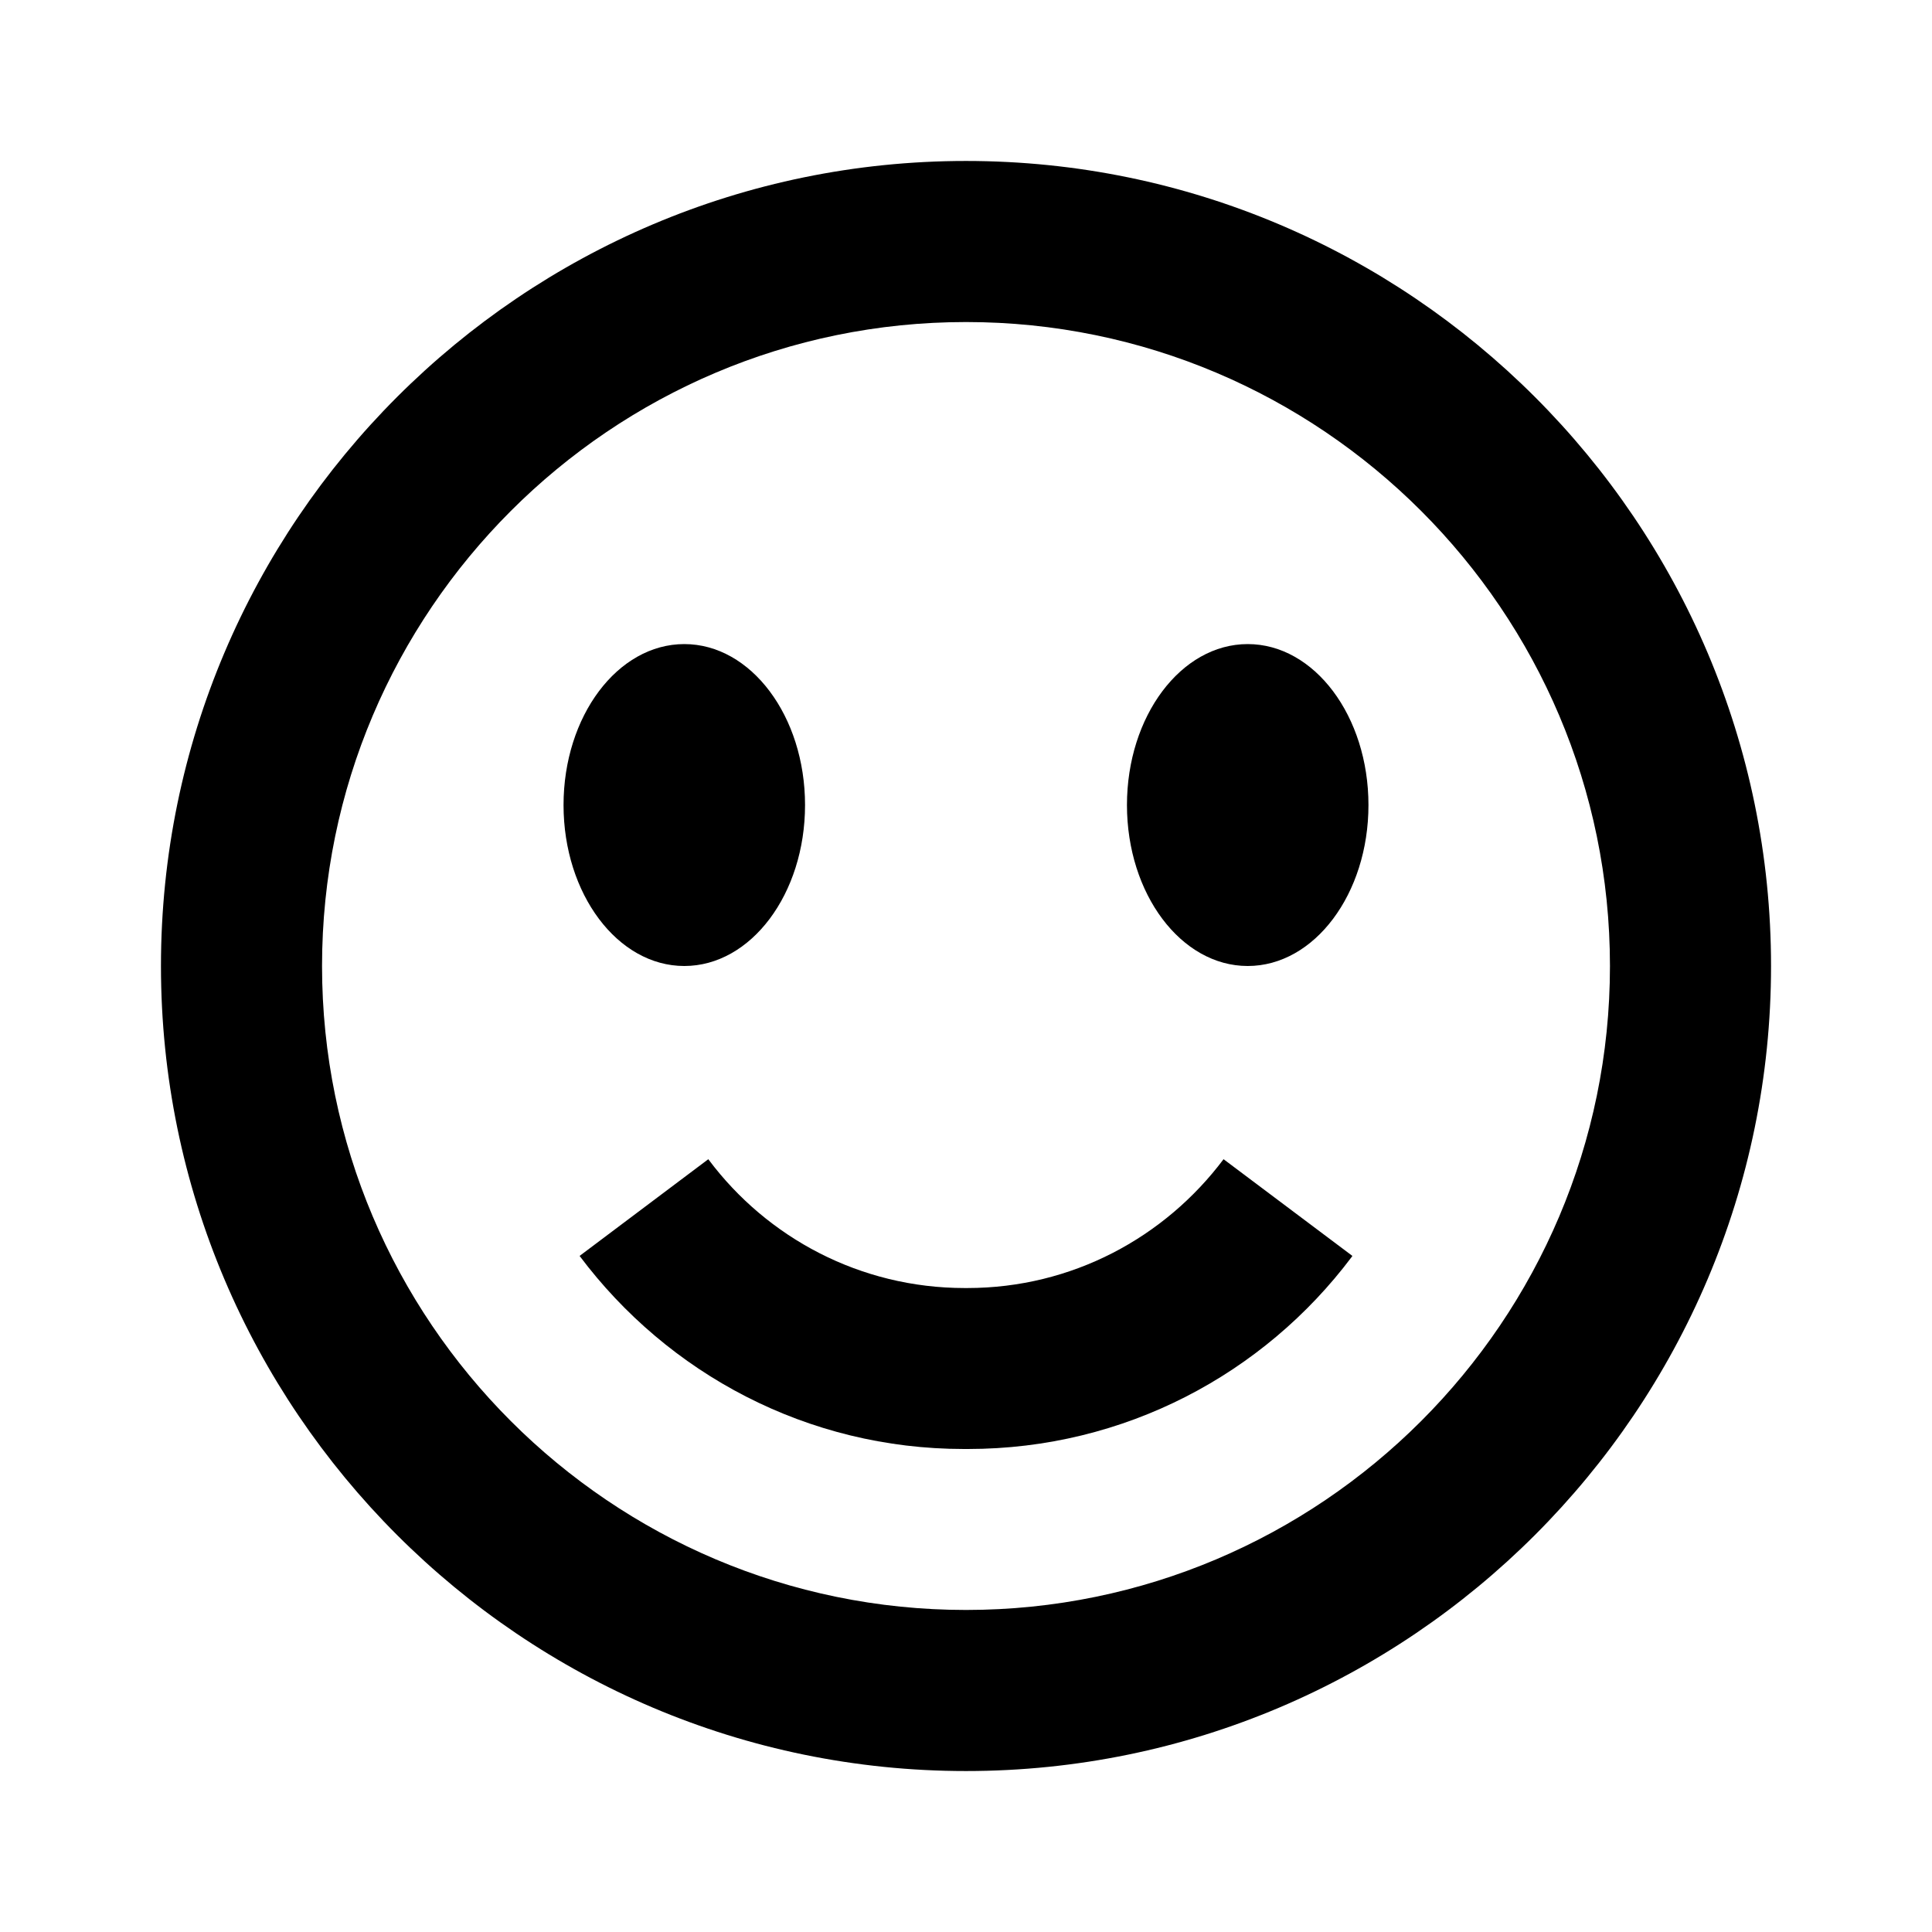
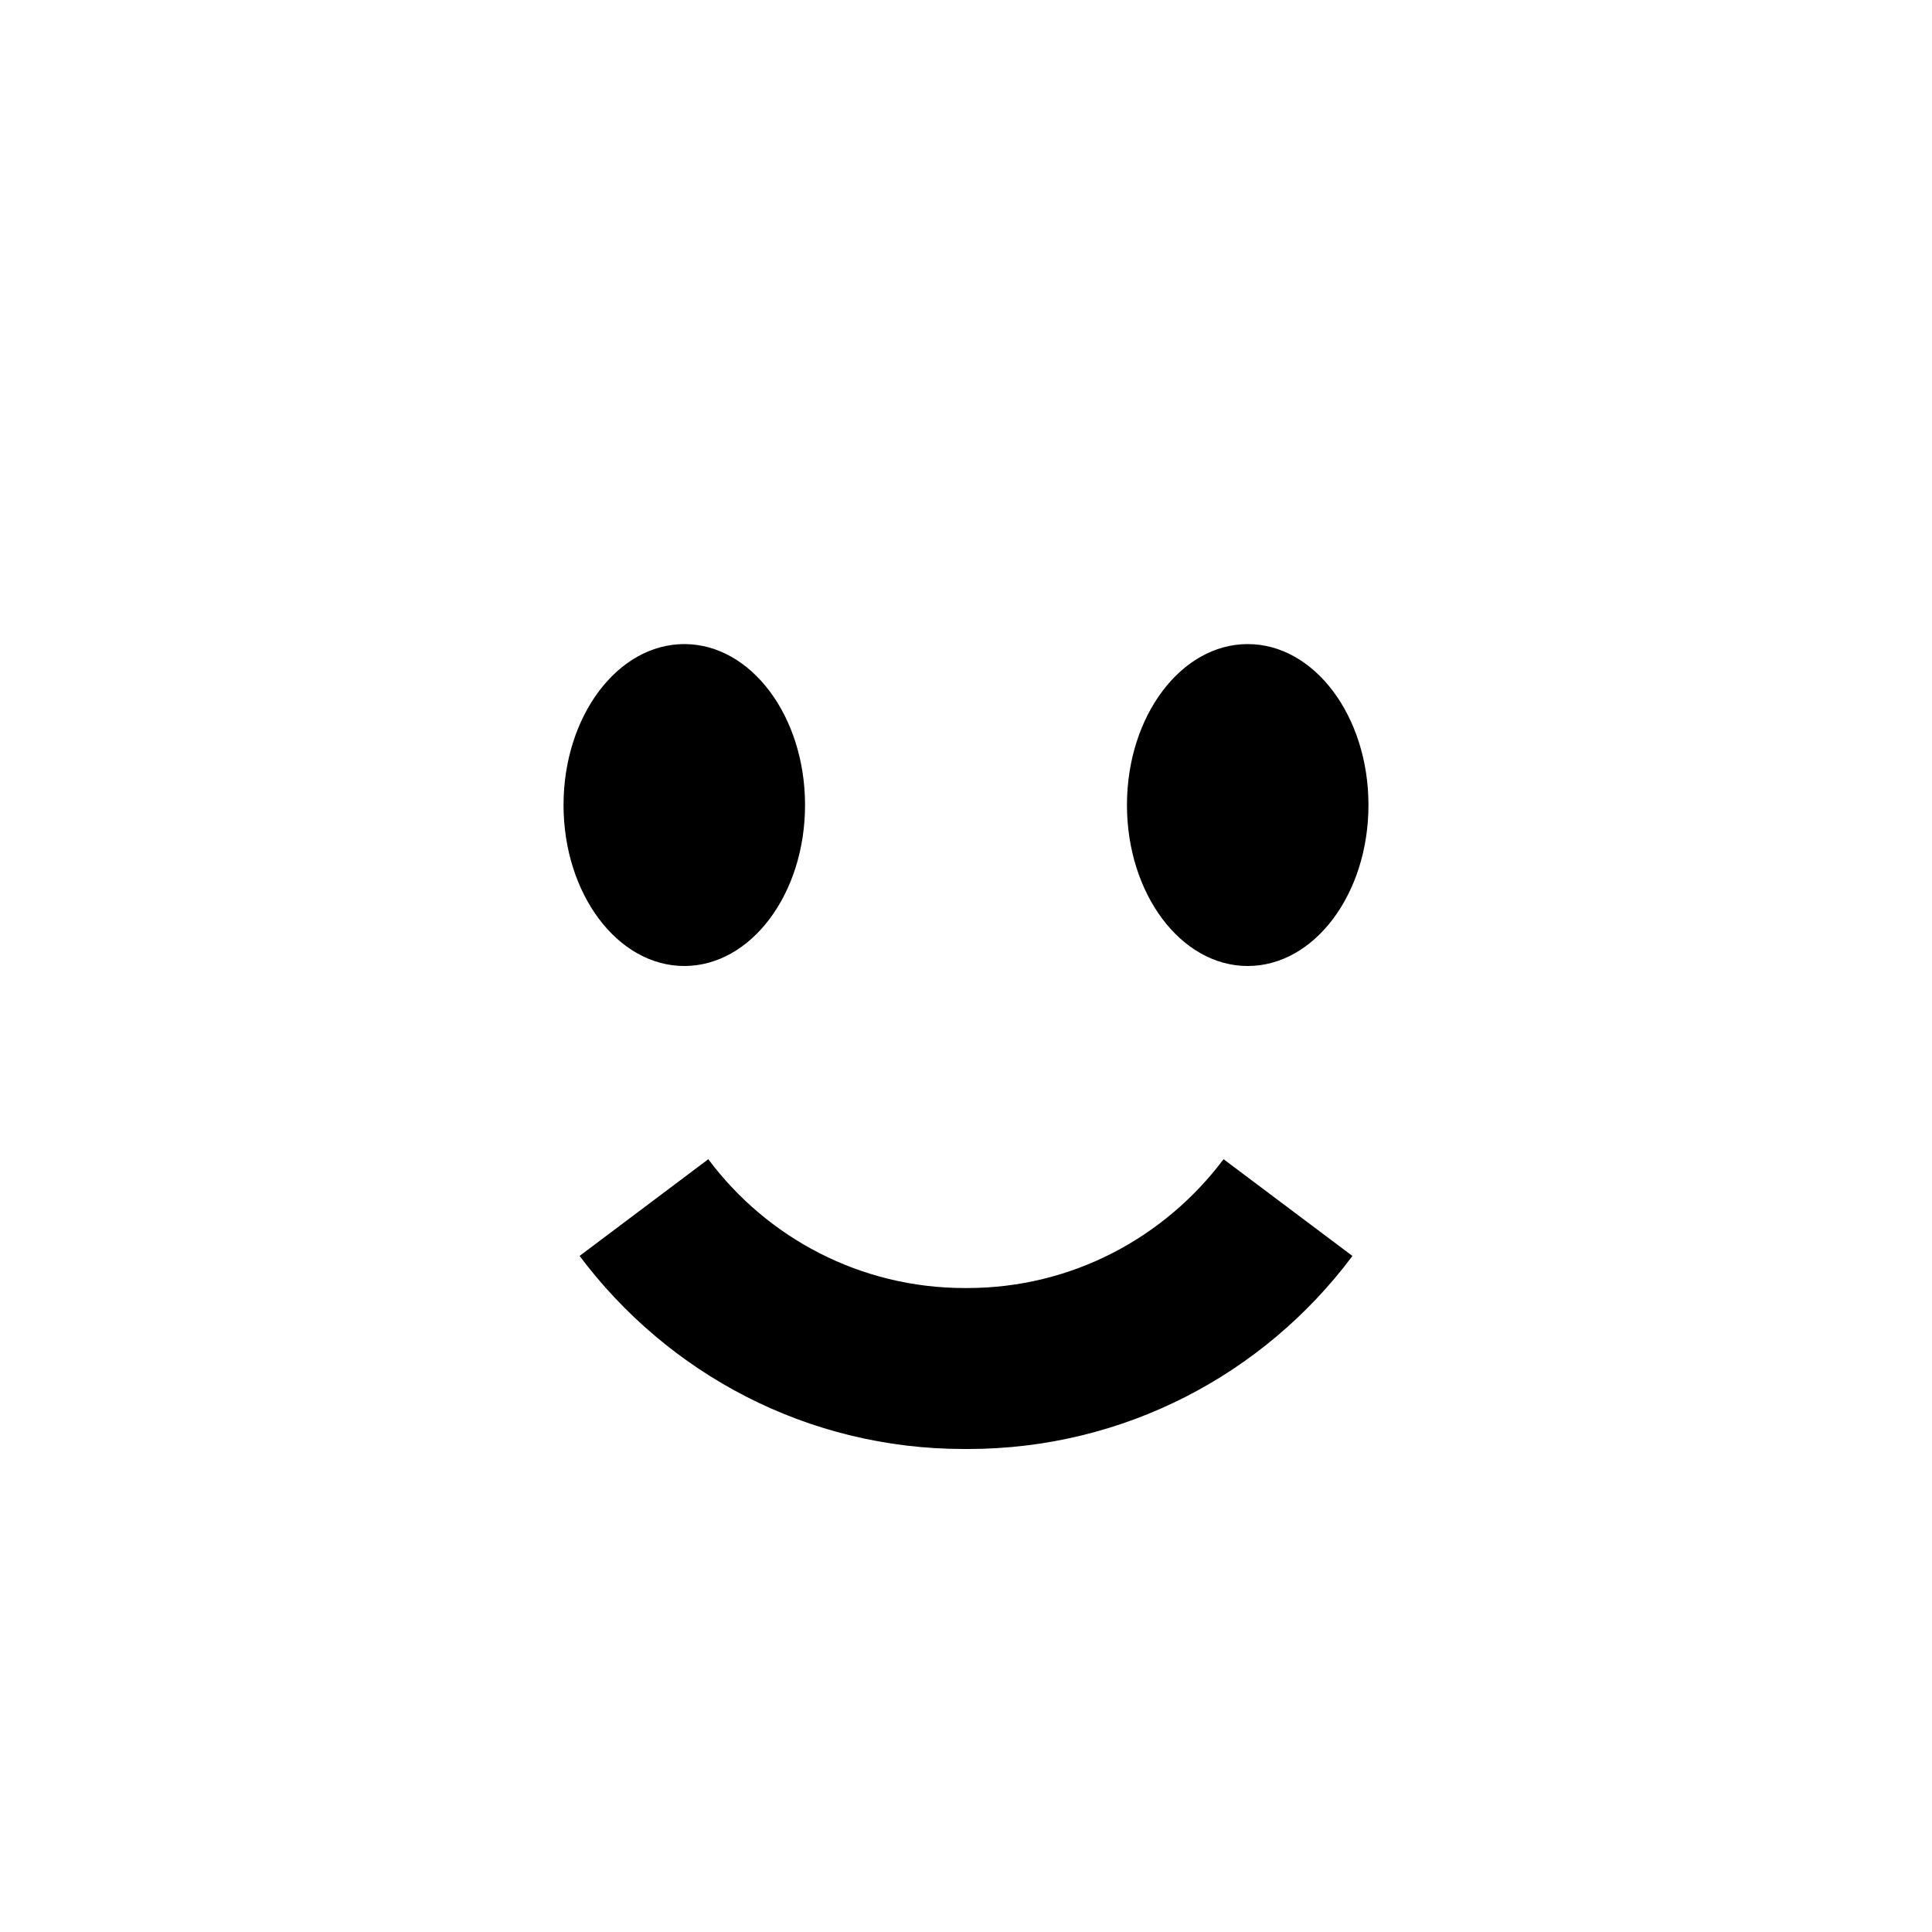
<svg xmlns="http://www.w3.org/2000/svg" version="1.1" width="16" height="16" viewBox="0 0 16 16">
  <title>bx-smiley-happy</title>
  <path d="M6.667 6.667c0 0.736-0.448 1.333-1 1.333s-1-0.597-1-1.333c0-0.736 0.448-1.333 1-1.333s1 0.597 1 1.333z" />
  <path d="M11.333 6.667c0 0.736-0.448 1.333-1 1.333s-1-0.597-1-1.333c0-0.736 0.448-1.333 1-1.333s1 0.597 1 1.333z" />
-   <path d="M8 1.333c-3.676 0-6.667 2.991-6.667 6.667s2.991 6.667 6.667 6.667 6.667-2.991 6.667-6.667-2.991-6.667-6.667-6.667zM8 13.333c-2.941 0-5.333-2.393-5.333-5.333s2.393-5.333 5.333-5.333 5.333 2.393 5.333 5.333-2.393 5.333-5.333 5.333z" />
  <path d="M8 10.667c-0.003 0-0.007 0-0.010 0-0.867 0-1.636-0.417-2.119-1.060l-0.005-0.007-1.066 0.801c0.731 0.975 1.885 1.599 3.184 1.599 0.006 0 0.011-0 0.017-0h-0.001c0.004 0 0.010 0 0.015 0 1.3 0 2.453-0.624 3.178-1.589l0.007-0.010-1.067-0.801c-0.488 0.65-1.257 1.067-2.123 1.067-0.004 0-0.007 0-0.011-0h0.001z" />
</svg>